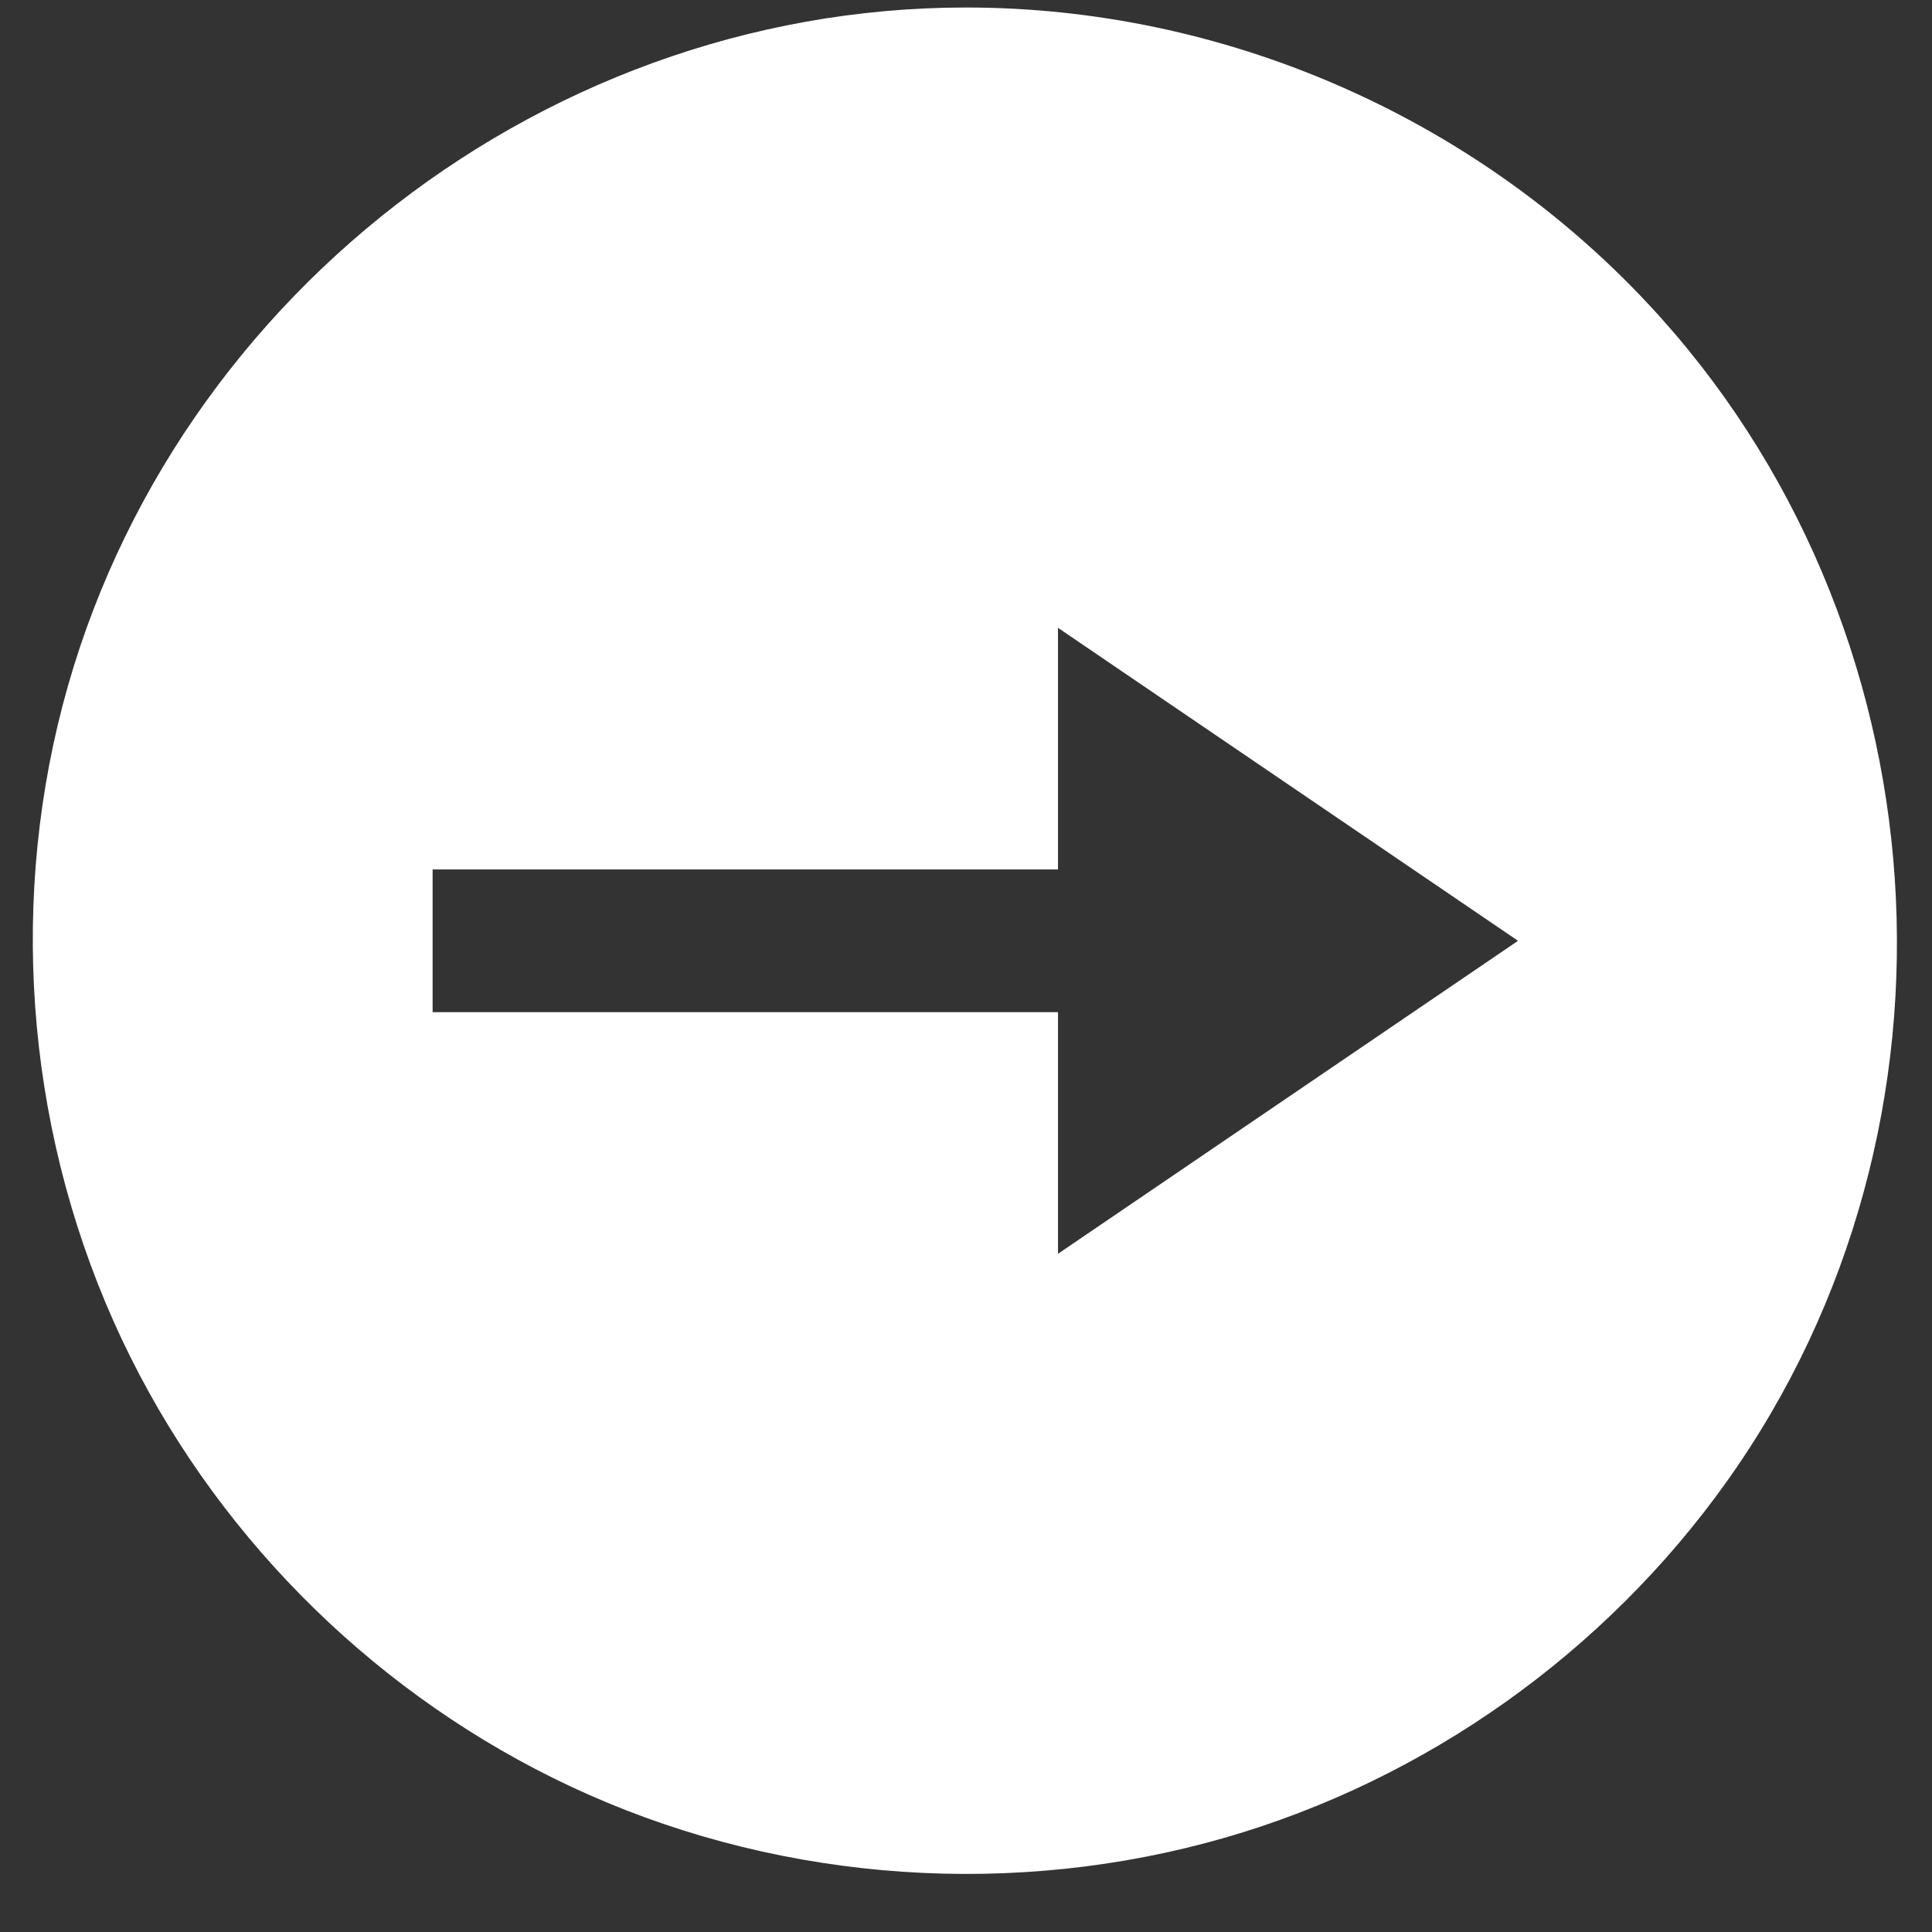
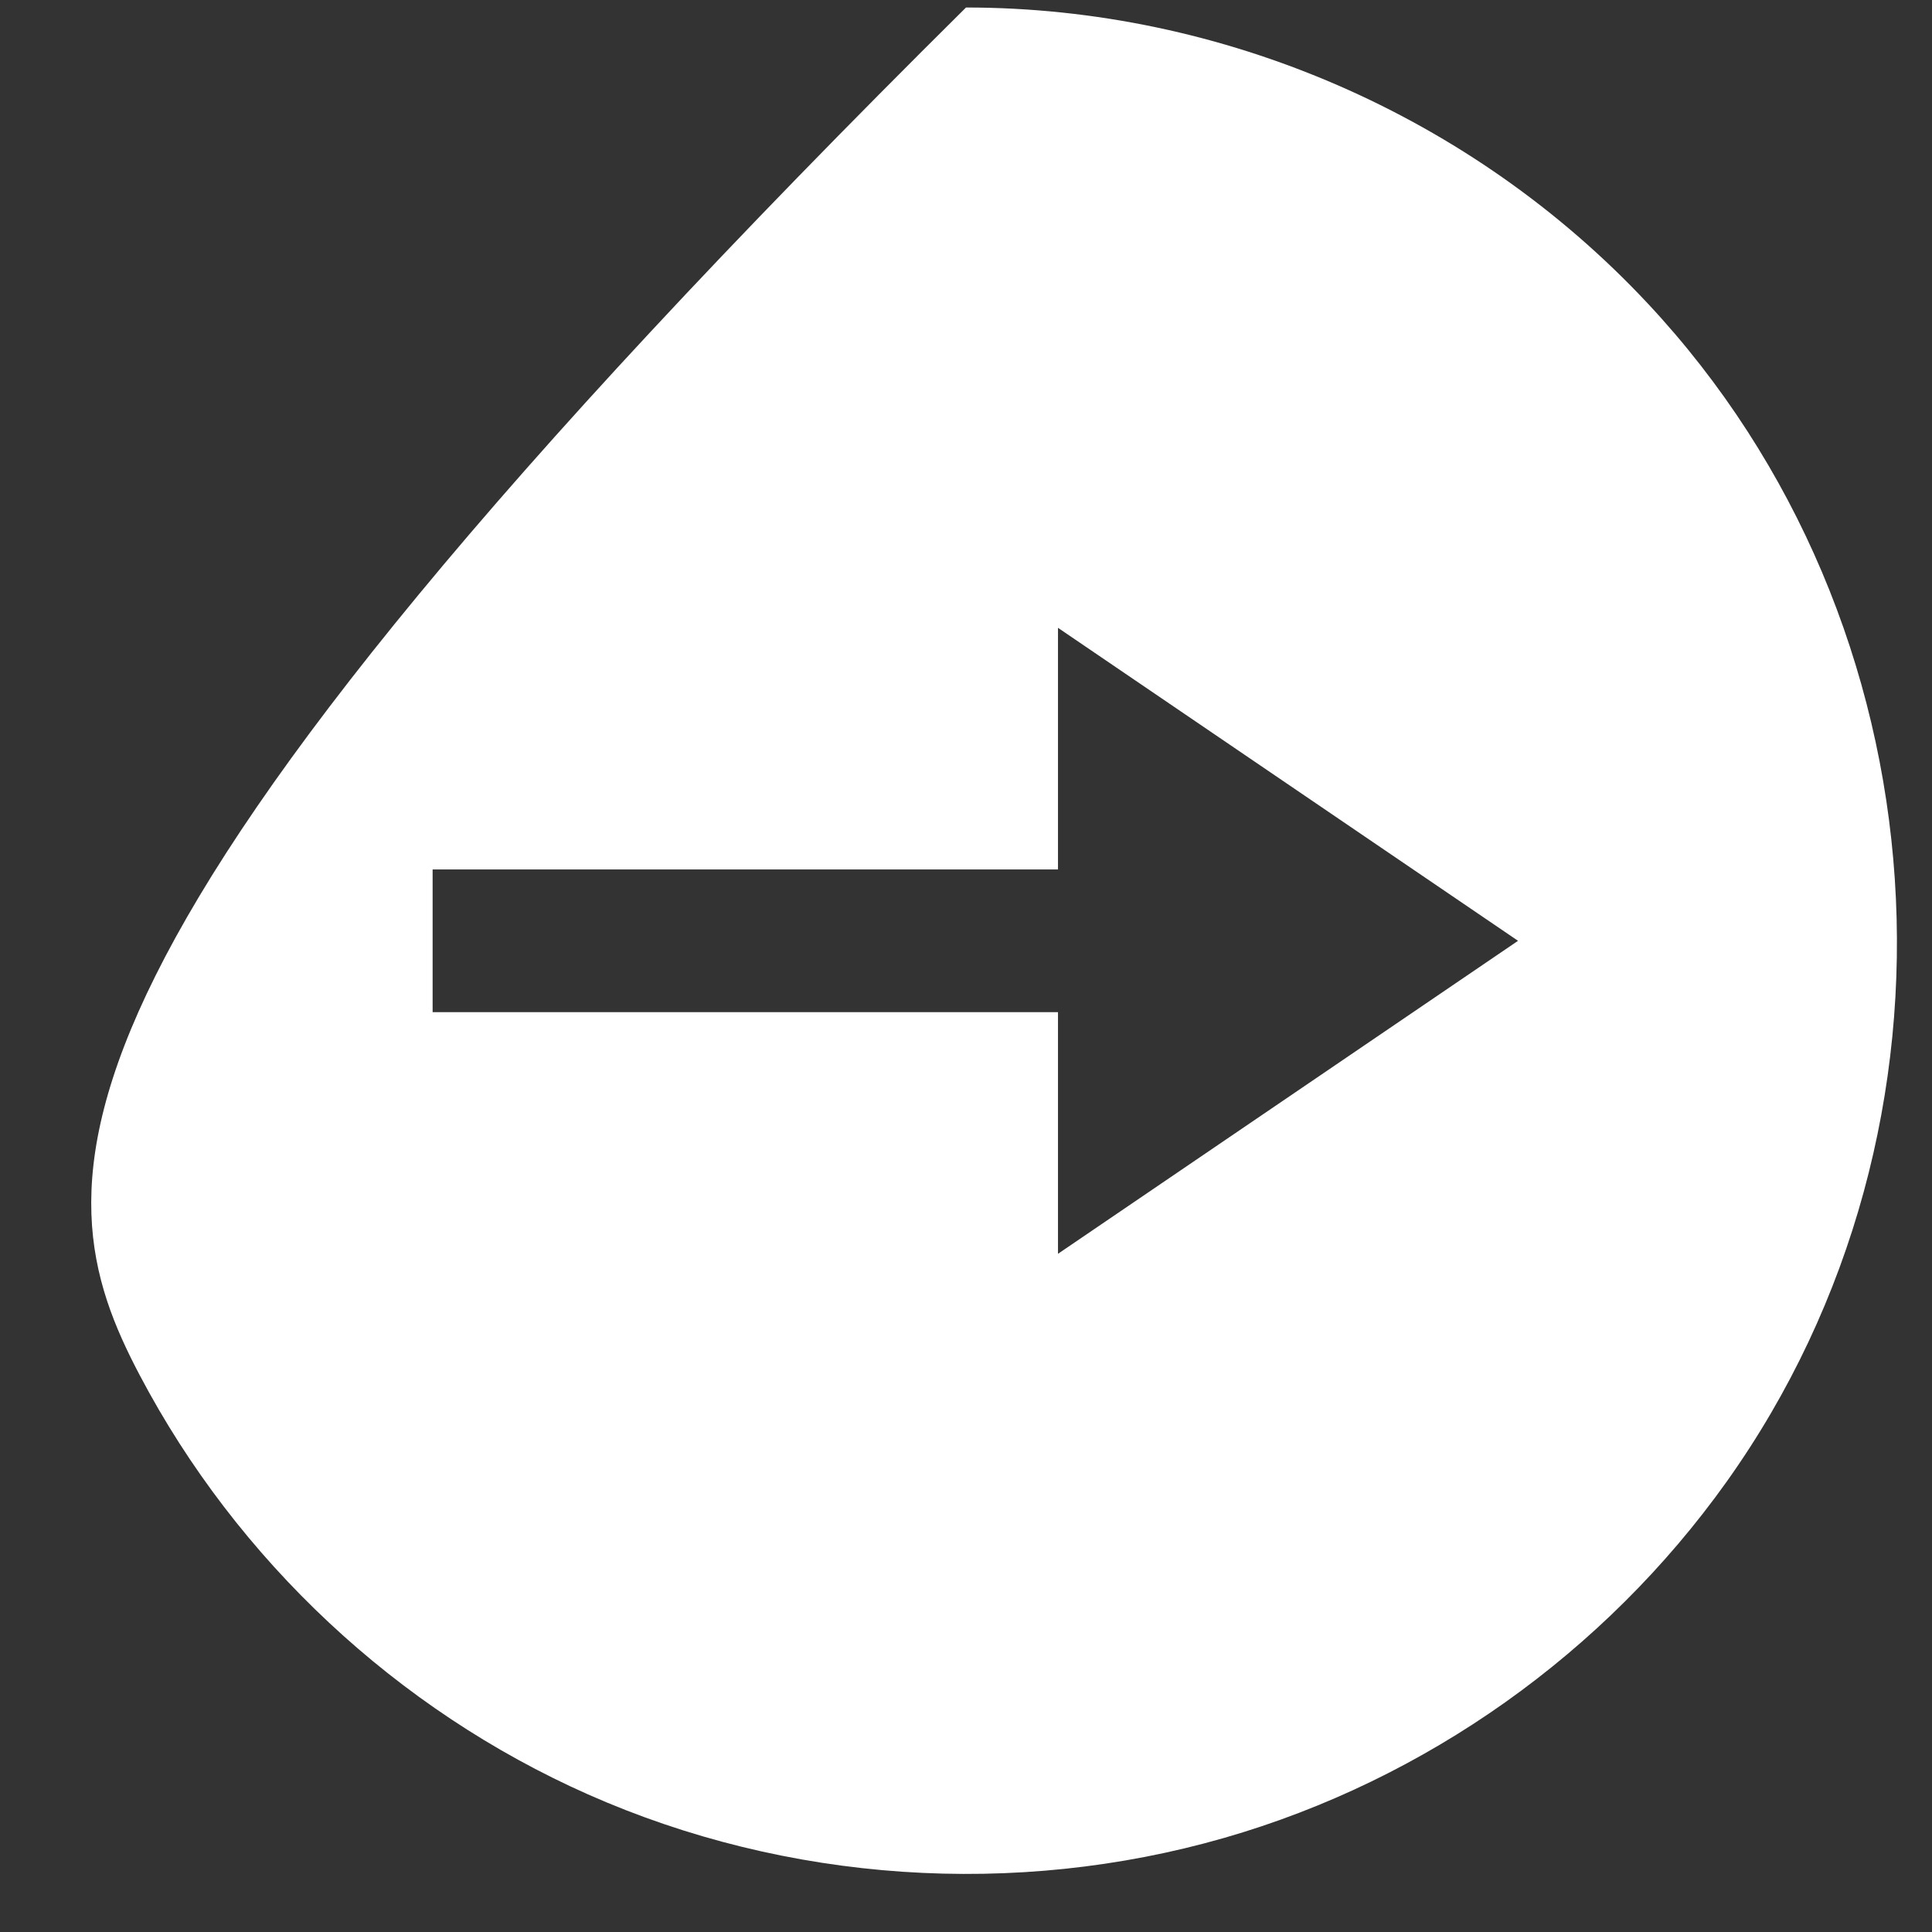
<svg xmlns="http://www.w3.org/2000/svg" width="26" height="26" viewBox="0 0 26 26" fill="none">
  <rect x="0" y="0" width="26" height="26" fill="#333333" stroke="none" />
-   <path d="M13 0.101C7.155 0.101 1.94 4.302 0.717 10.023C0.106 12.882 0.518 15.921 1.881 18.508C3.192 20.997 5.343 23.009 7.915 24.149C10.592 25.335 13.664 25.542 16.477 24.733C19.19 23.953 21.596 22.241 23.235 19.942C26.66 15.137 26.202 8.387 22.172 4.081C19.811 1.557 16.456 0.101 13 0.101ZM14.238 16.873V13.621H5.822V11.701H14.238V8.449L20.429 12.661L14.238 16.873Z" fill="white" />
+   <path d="M13 0.101C0.106 12.882 0.518 15.921 1.881 18.508C3.192 20.997 5.343 23.009 7.915 24.149C10.592 25.335 13.664 25.542 16.477 24.733C19.19 23.953 21.596 22.241 23.235 19.942C26.66 15.137 26.202 8.387 22.172 4.081C19.811 1.557 16.456 0.101 13 0.101ZM14.238 16.873V13.621H5.822V11.701H14.238V8.449L20.429 12.661L14.238 16.873Z" fill="white" />
</svg>